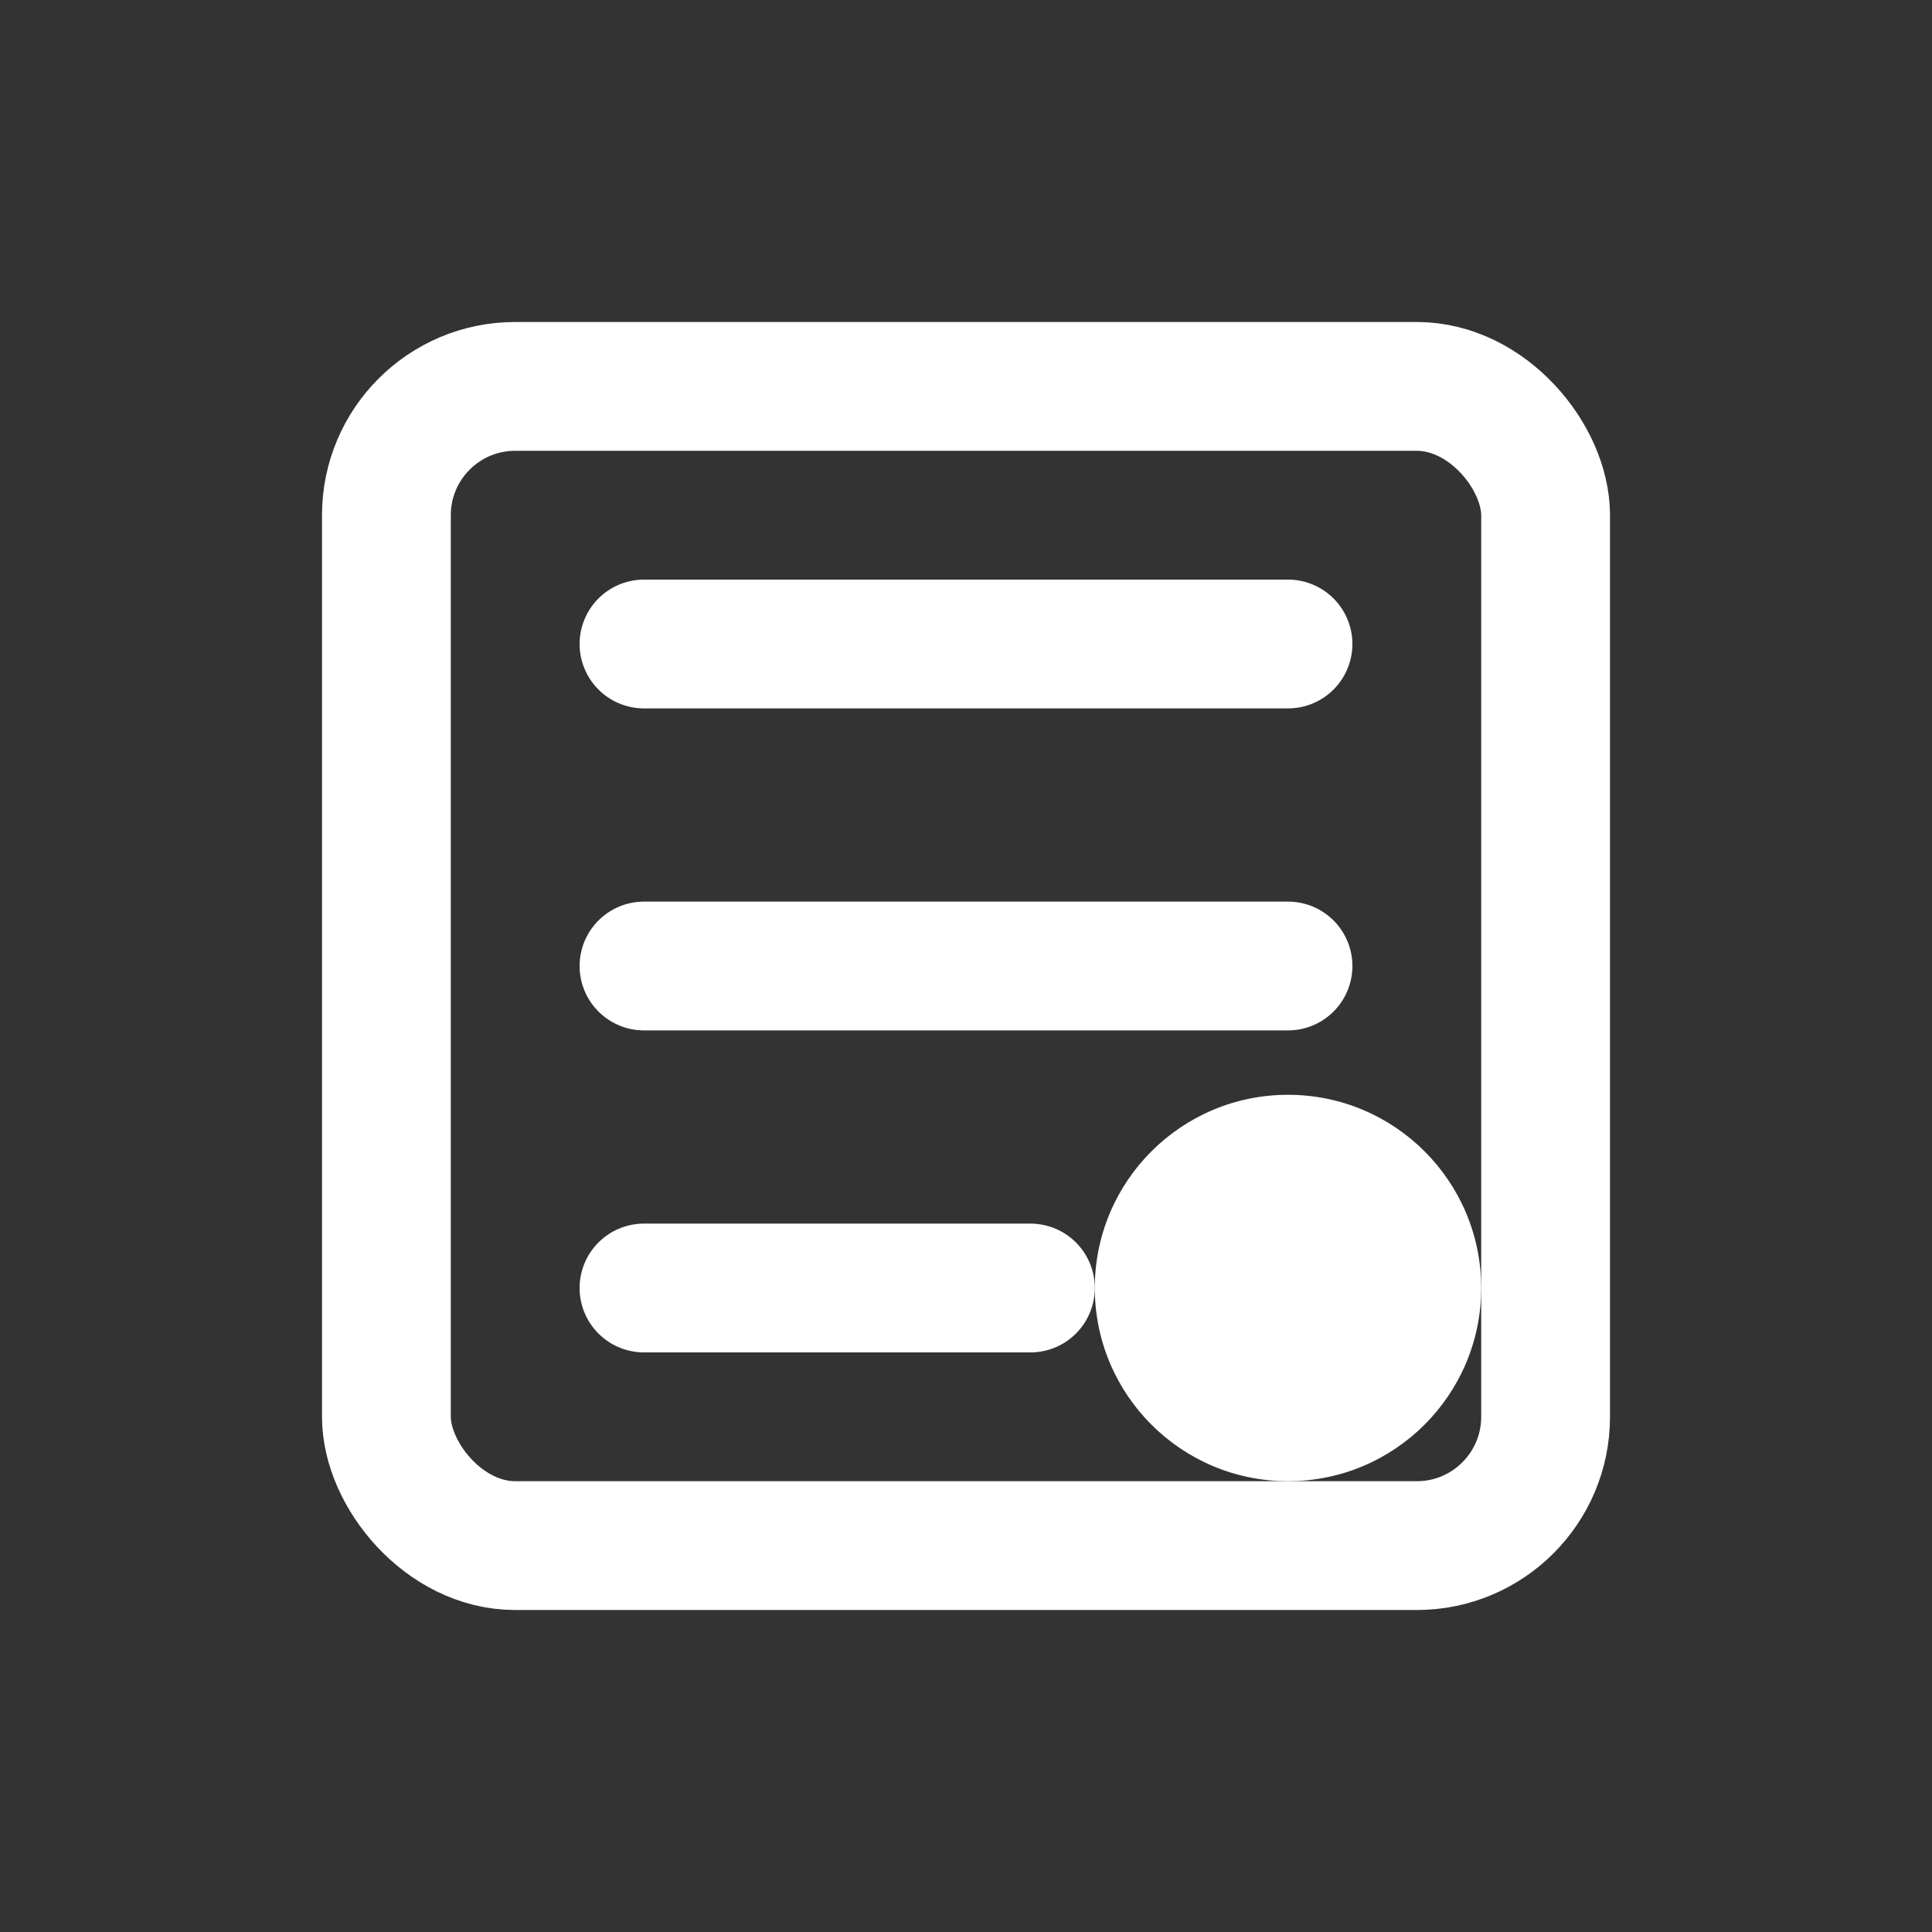
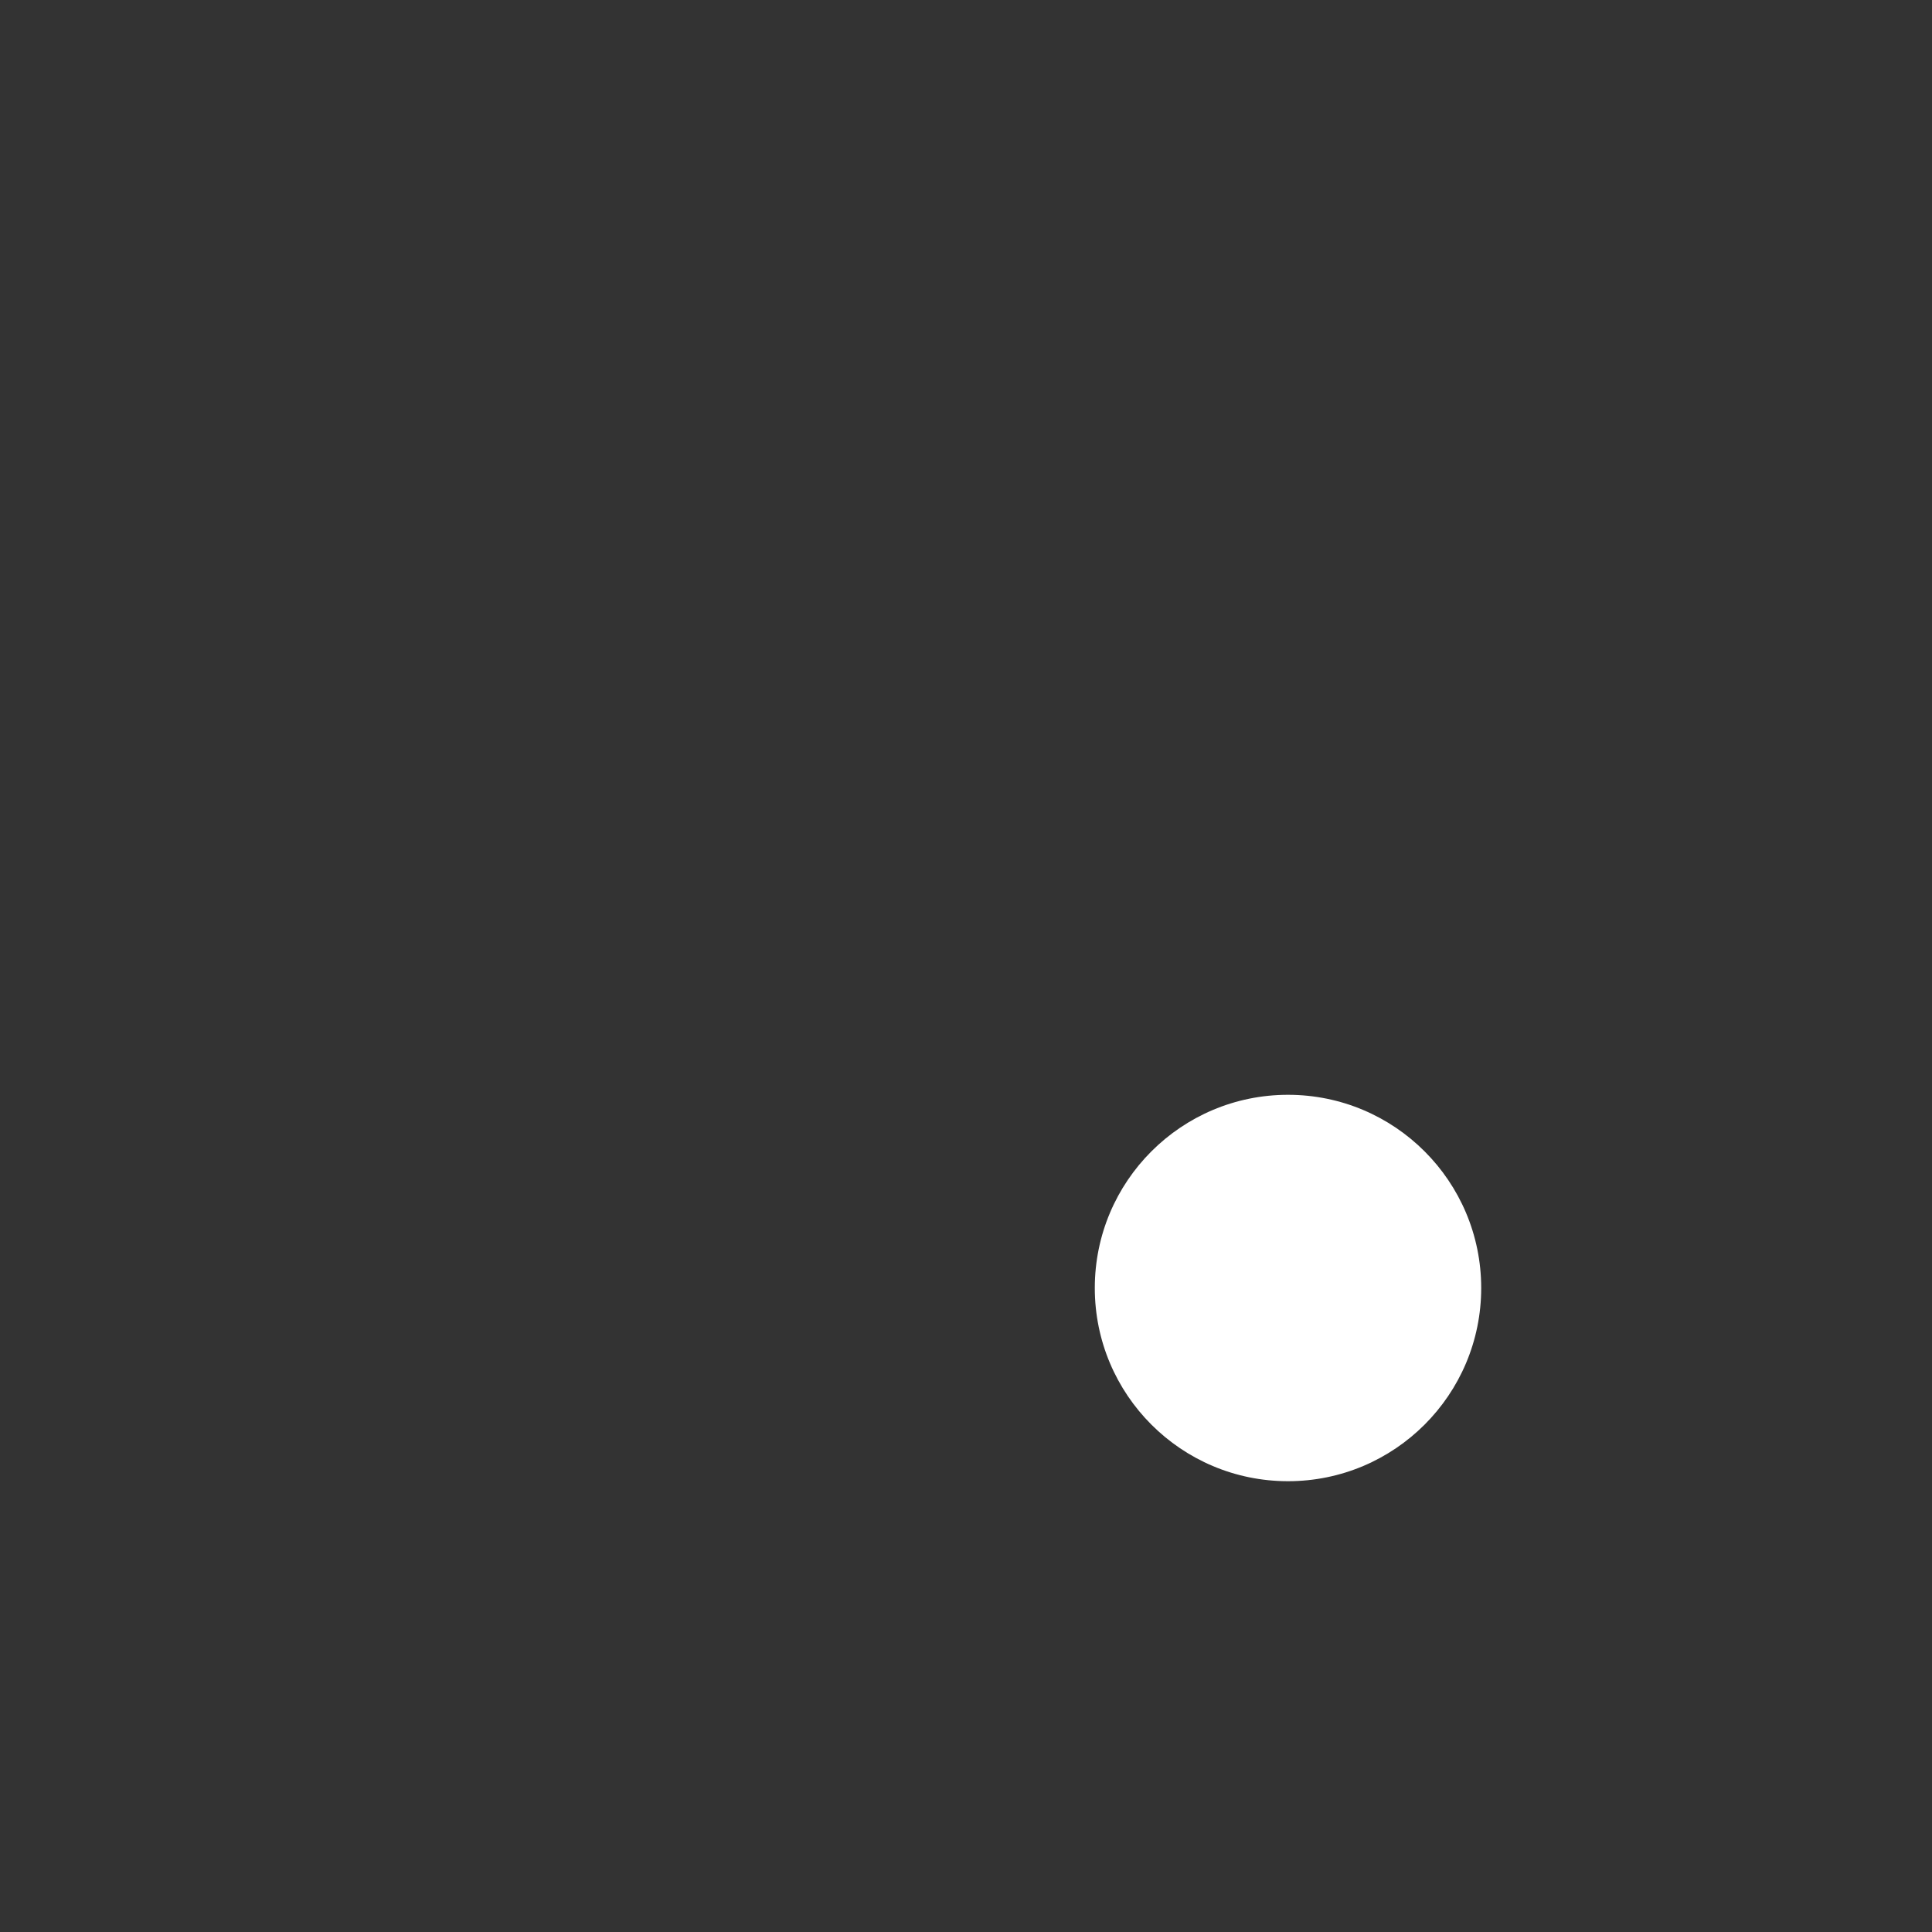
<svg xmlns="http://www.w3.org/2000/svg" width="30" height="30" viewBox="0 0 30 30" fill="none">
  <rect x="0" y="0" width="30" height="30" fill="#333333" stroke="none" />
-   <rect x="6" y="6" width="18" height="18" stroke="white" stroke-width="2" fill="none" rx="2" />
-   <path d="M10 10L20 10M10 15L20 15M10 20L16 20" stroke="white" stroke-width="2" stroke-linecap="round" />
  <circle cx="20" cy="20" r="3" fill="white" />
-   <path d="M18 20L22 20M20 18L20 22" stroke="white" stroke-width="1" stroke-linecap="round" />
</svg>